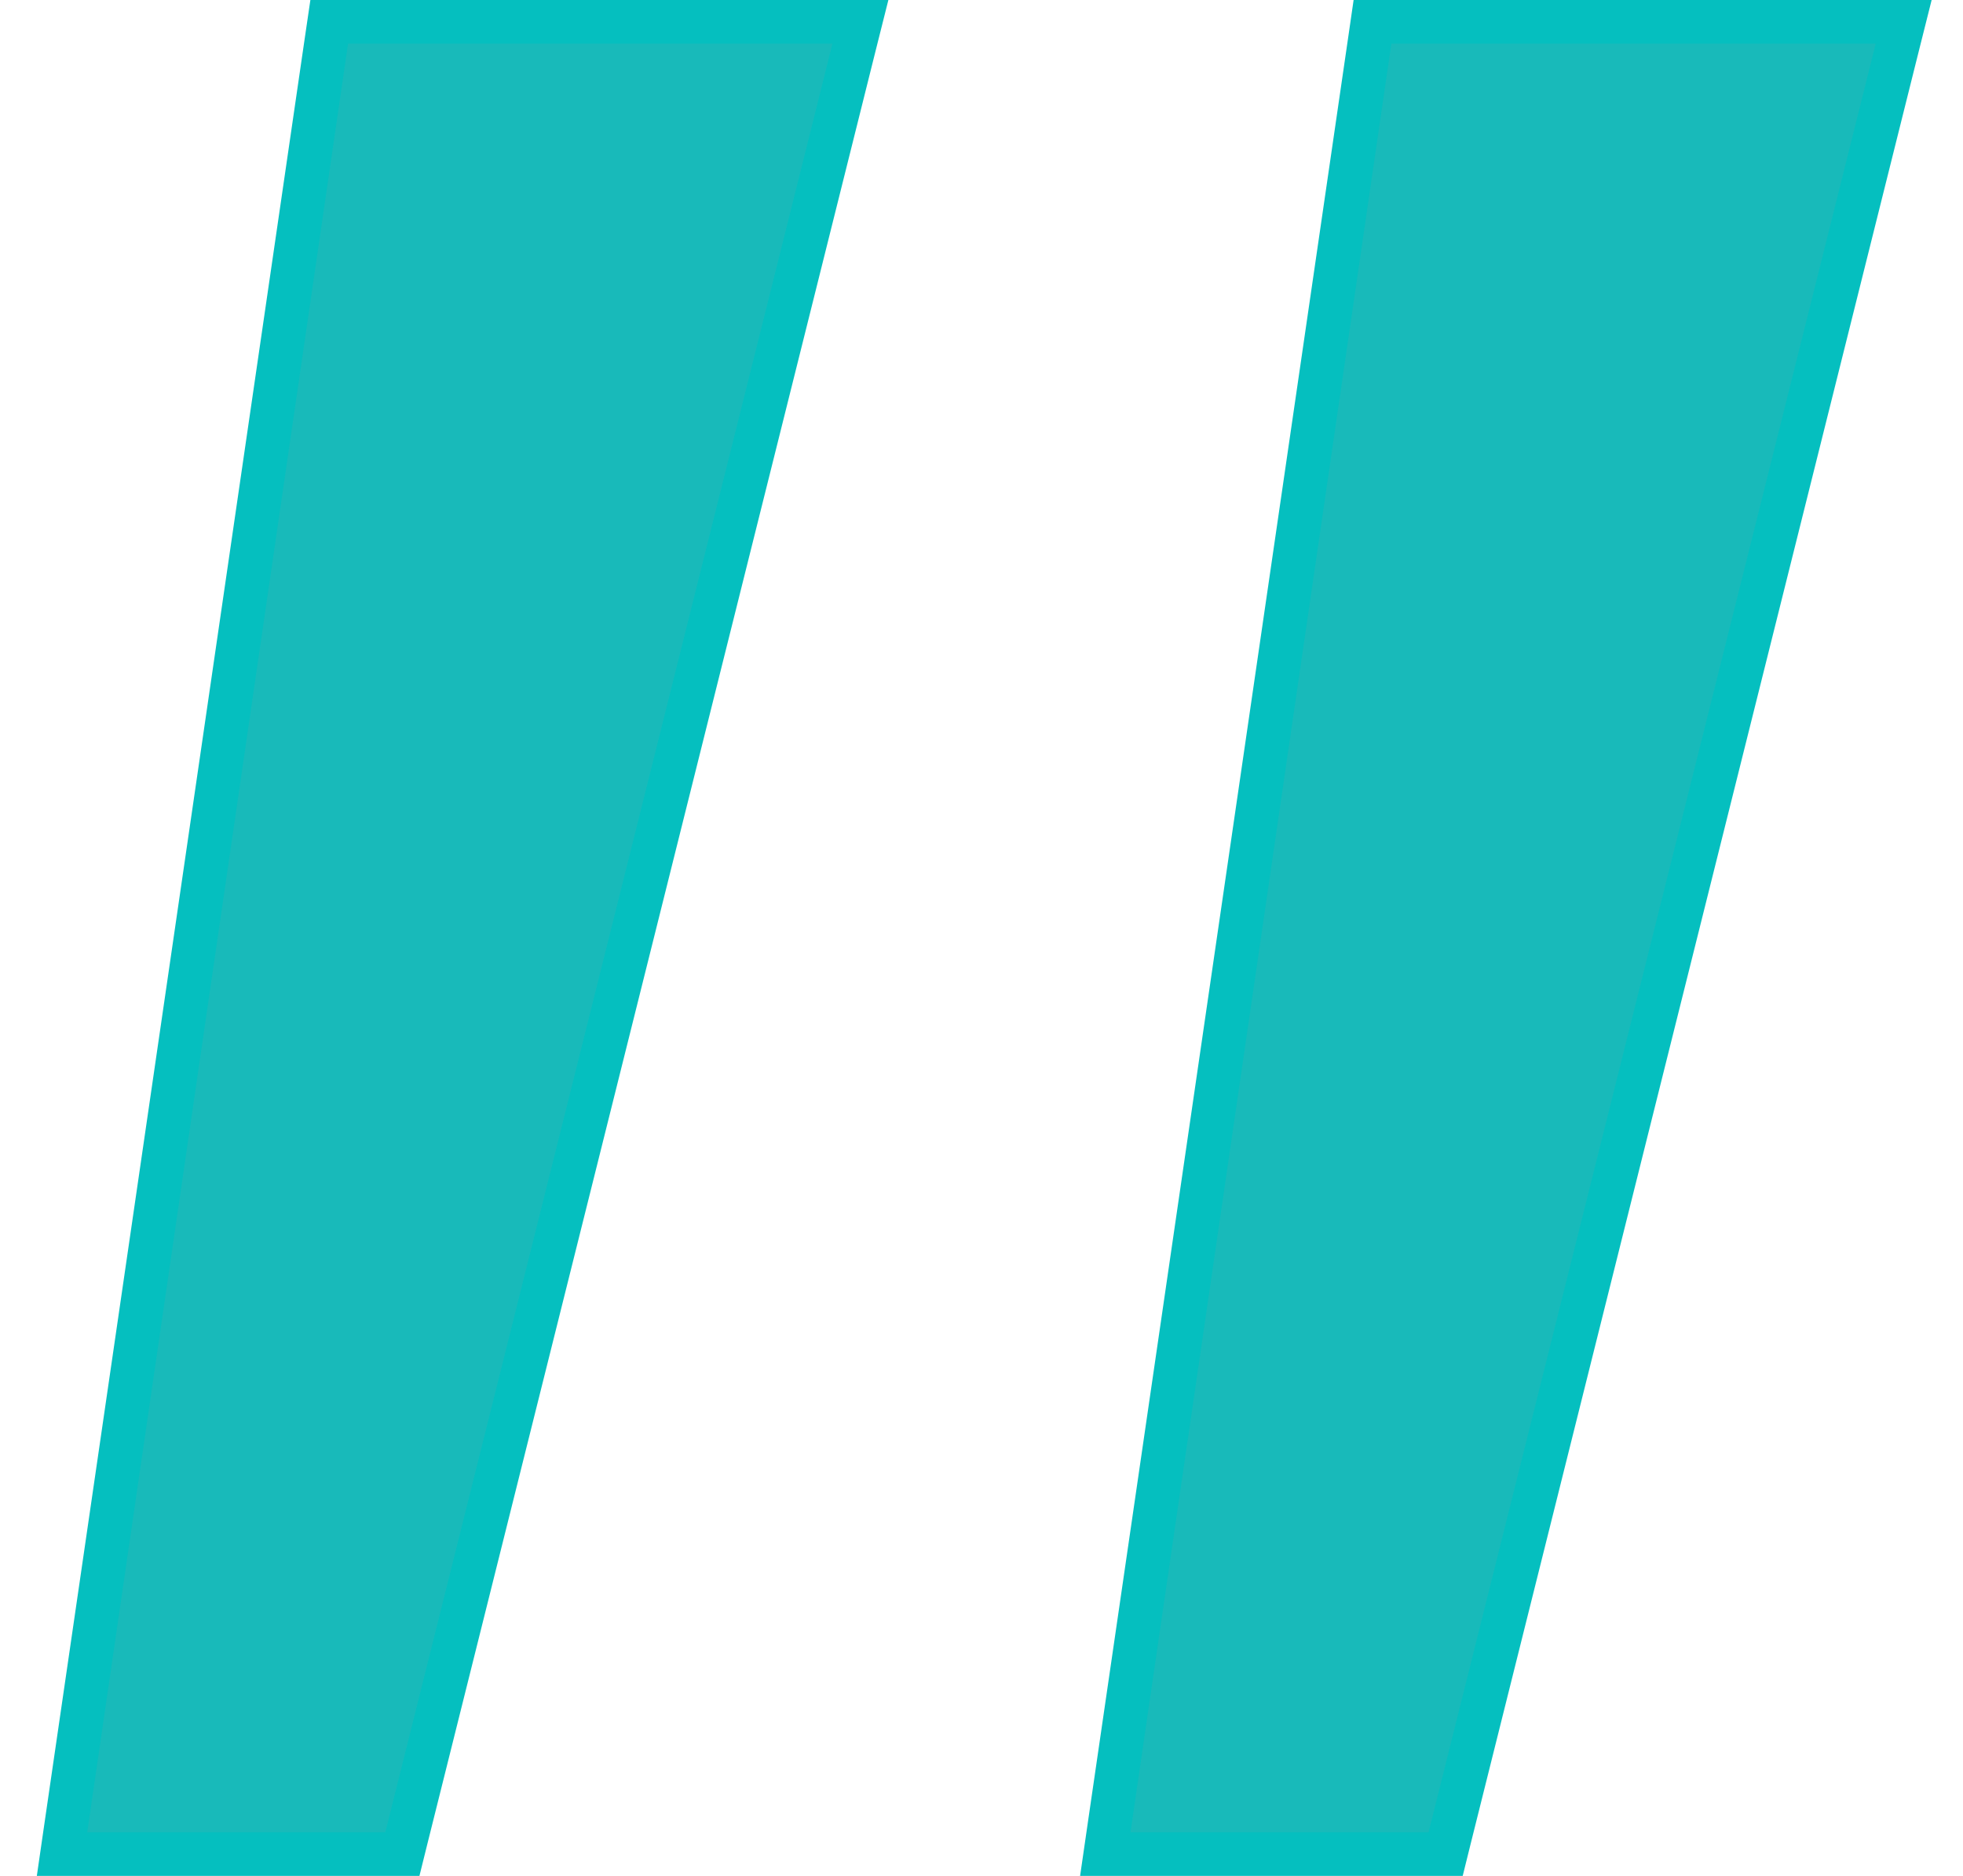
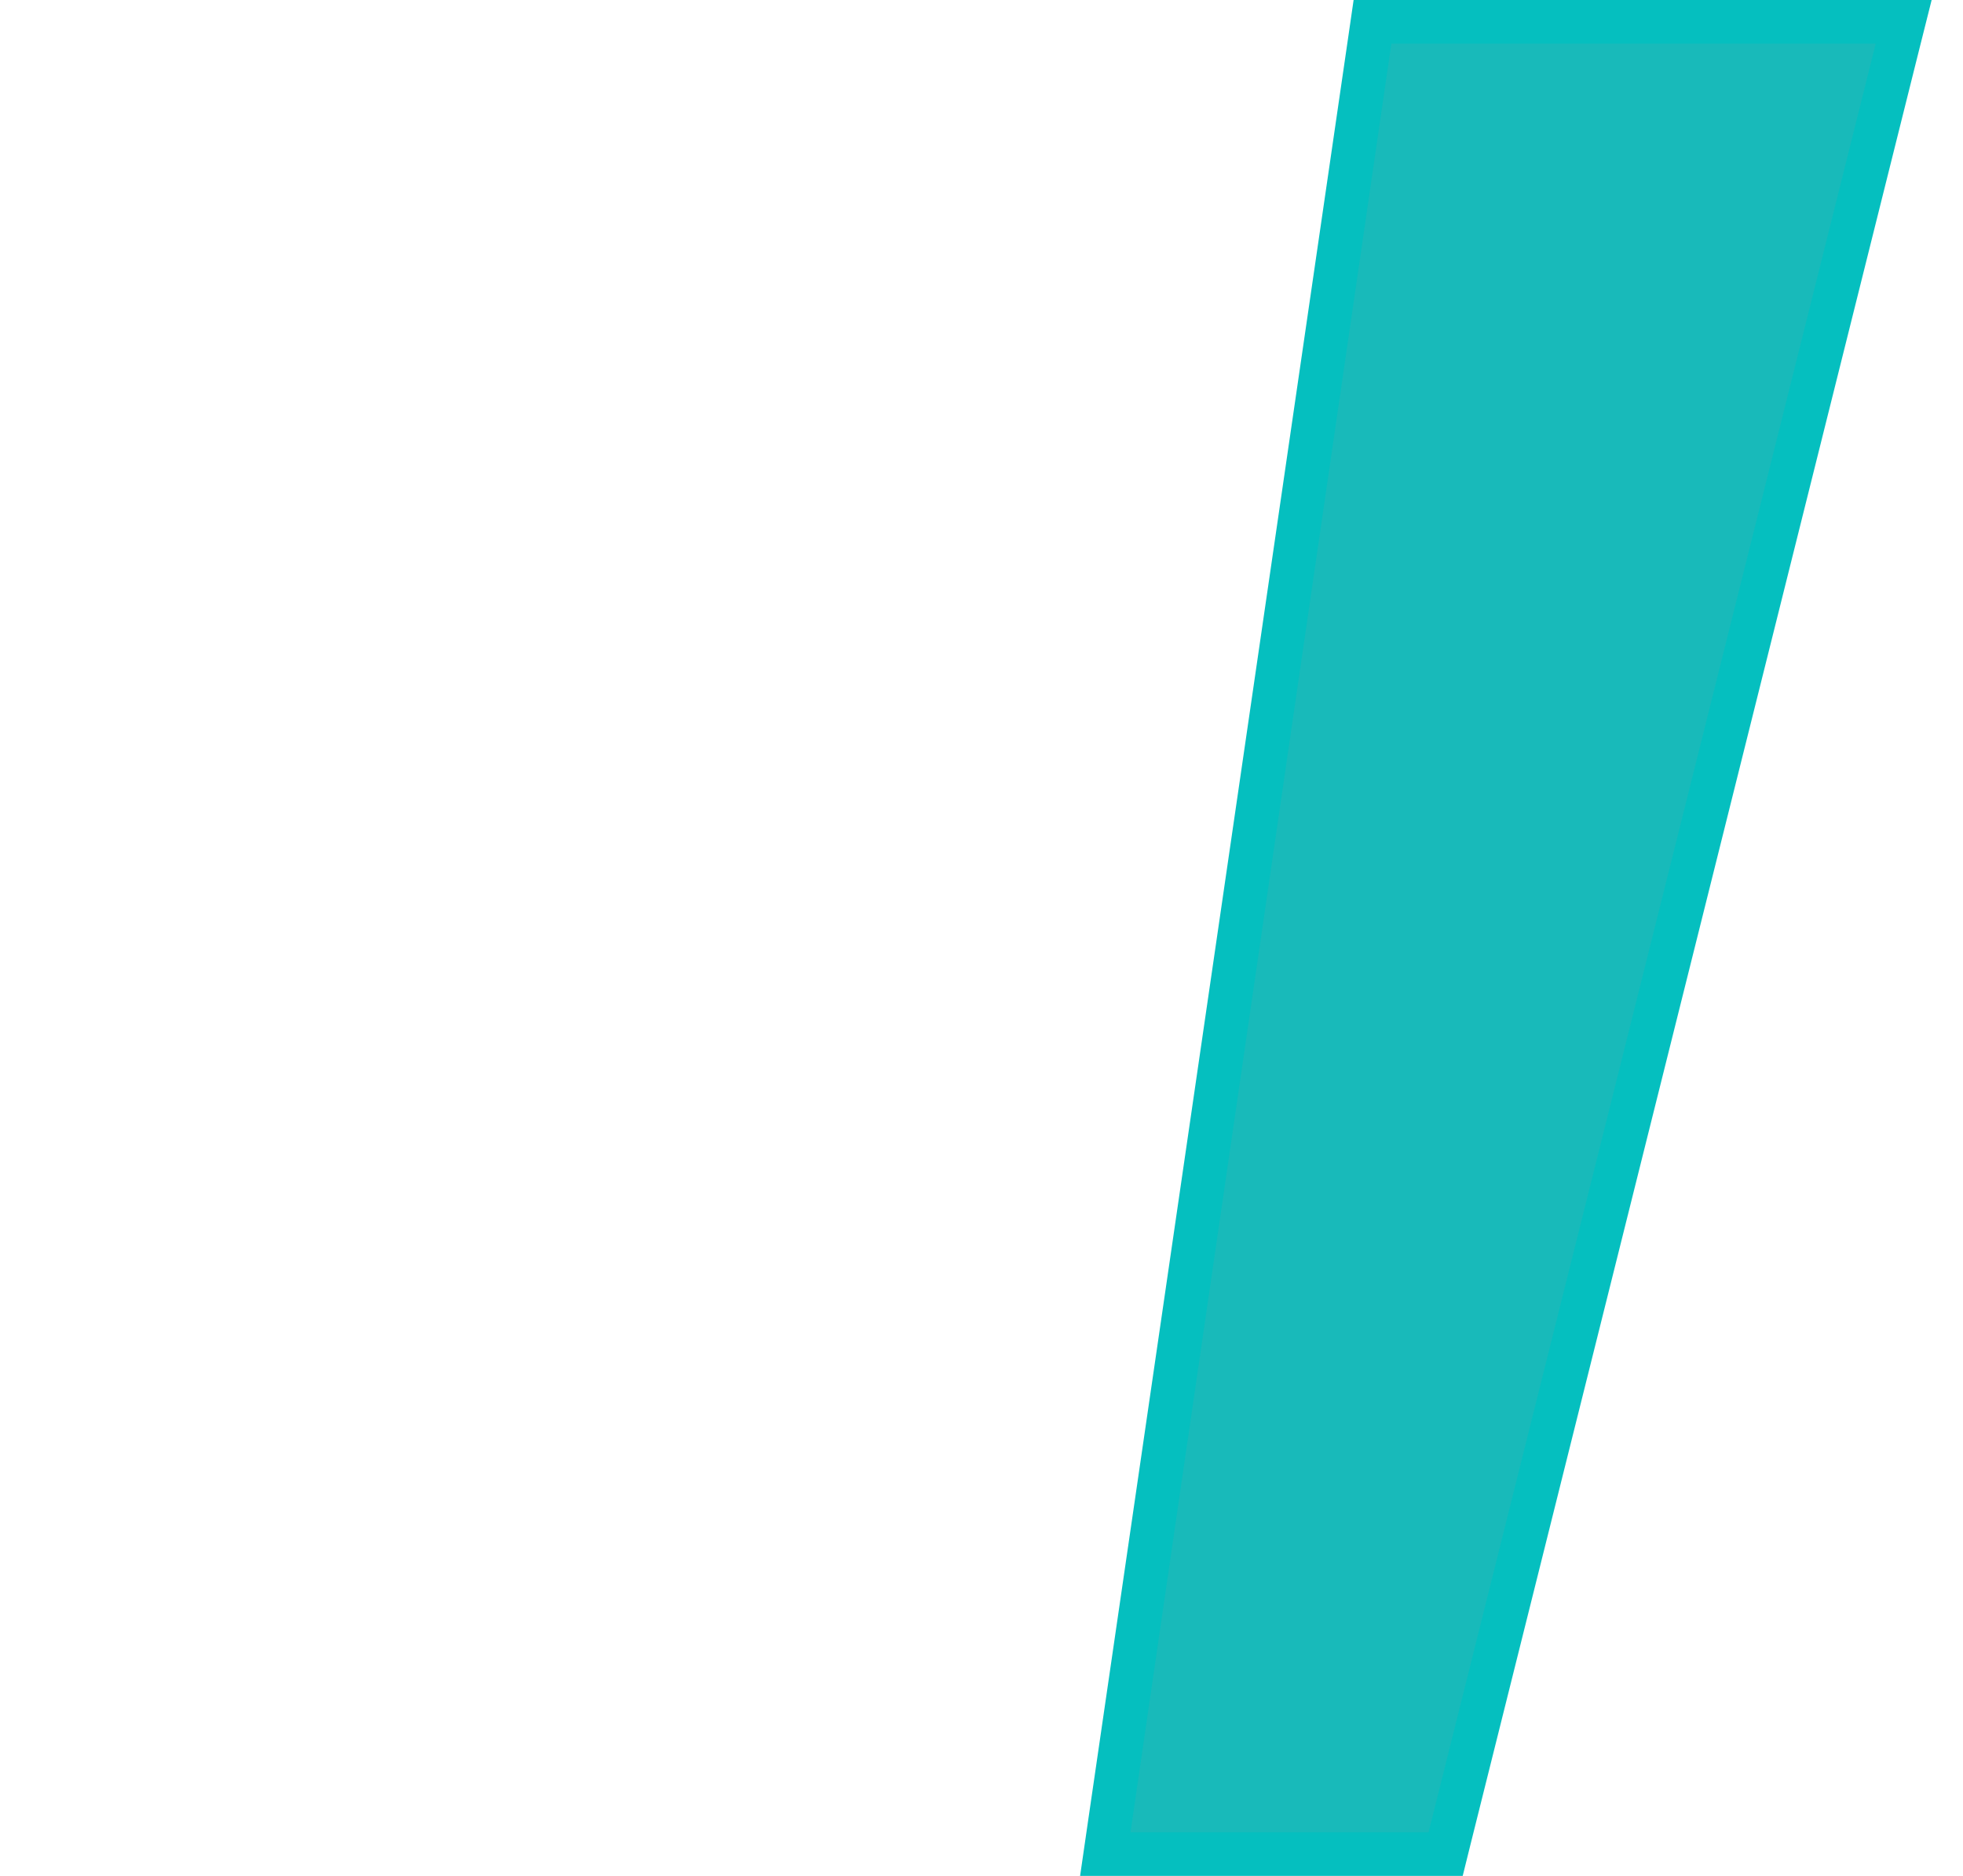
<svg xmlns="http://www.w3.org/2000/svg" width="45" height="43" viewBox="0 0 45 43" fill="none">
  <path d="M31.895 0.5H31.463L31.401 0.928L25.421 41.928L25.338 42.5H25.916H32.749H33.14L33.234 42.121L43.484 1.121L43.64 0.5H42.999H31.895Z" fill="#18BABA" stroke="#05BFBF" />
-   <path d="M7.979 0.5H7.547L7.484 0.928L1.505 41.928L1.422 42.5H2H8.833H9.224L9.318 42.121L19.568 1.121L19.724 0.5H19.083H7.979Z" fill="#18BABA" stroke="#05BFBF" />
</svg>